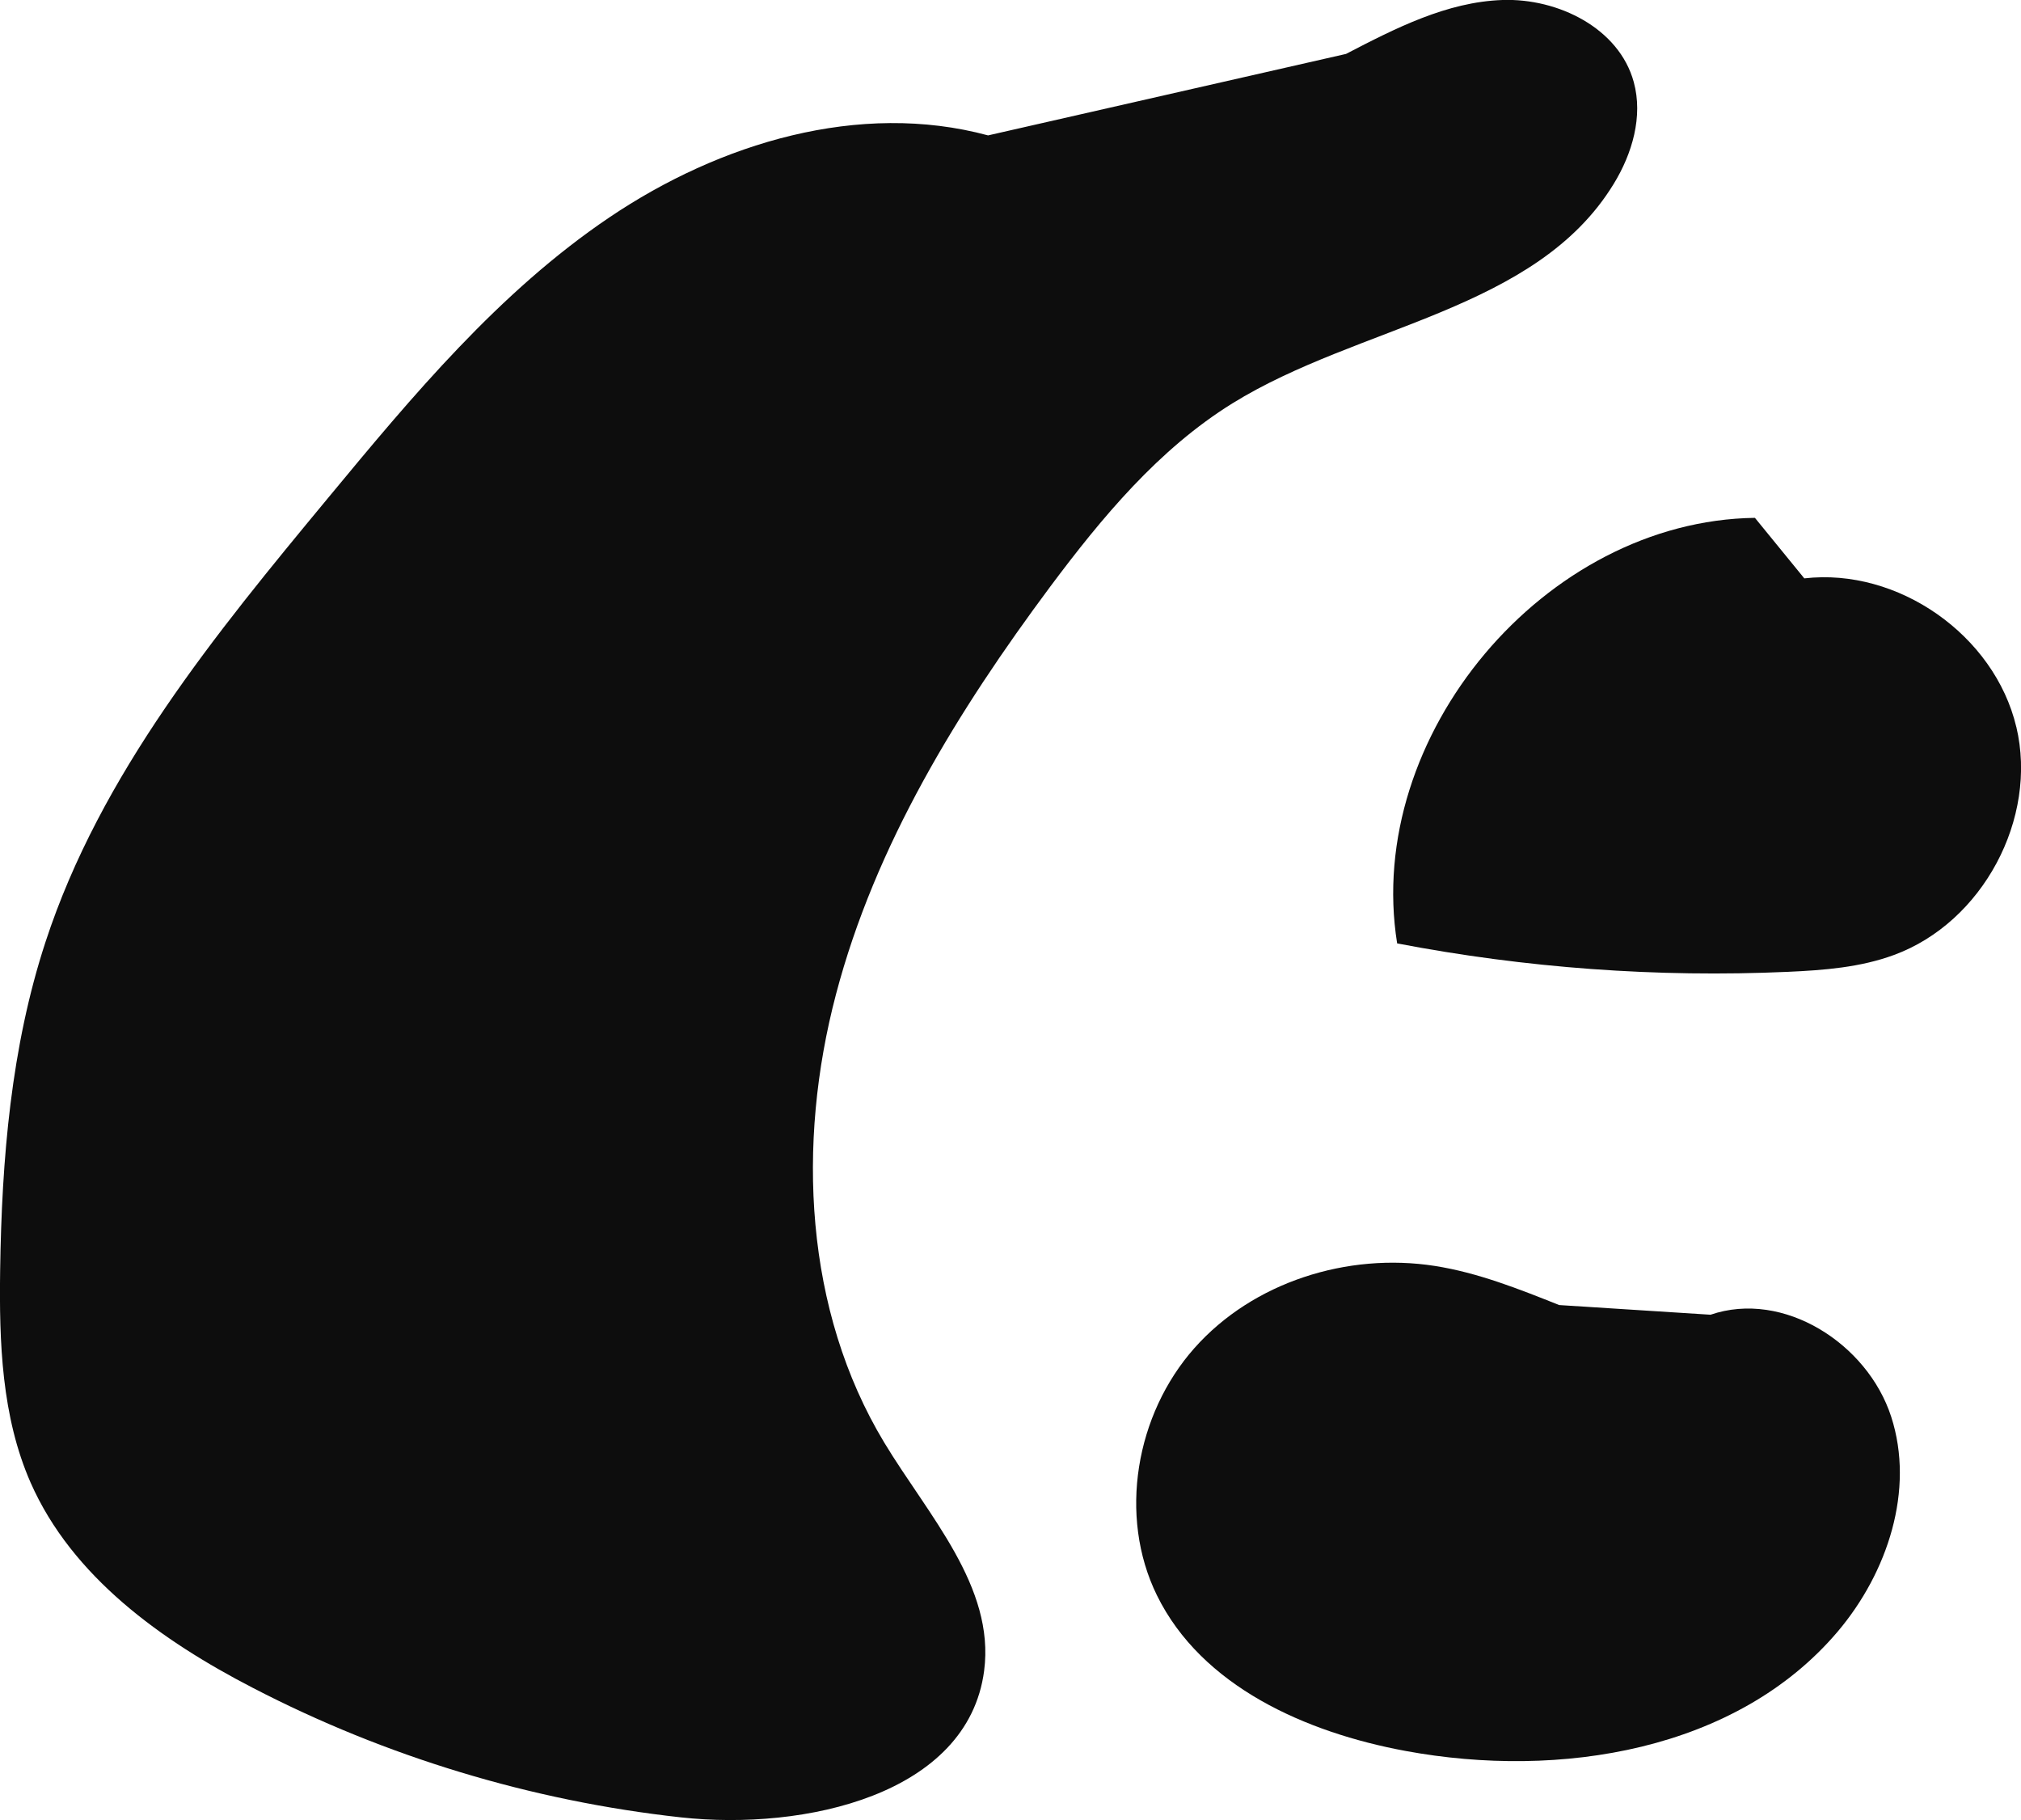
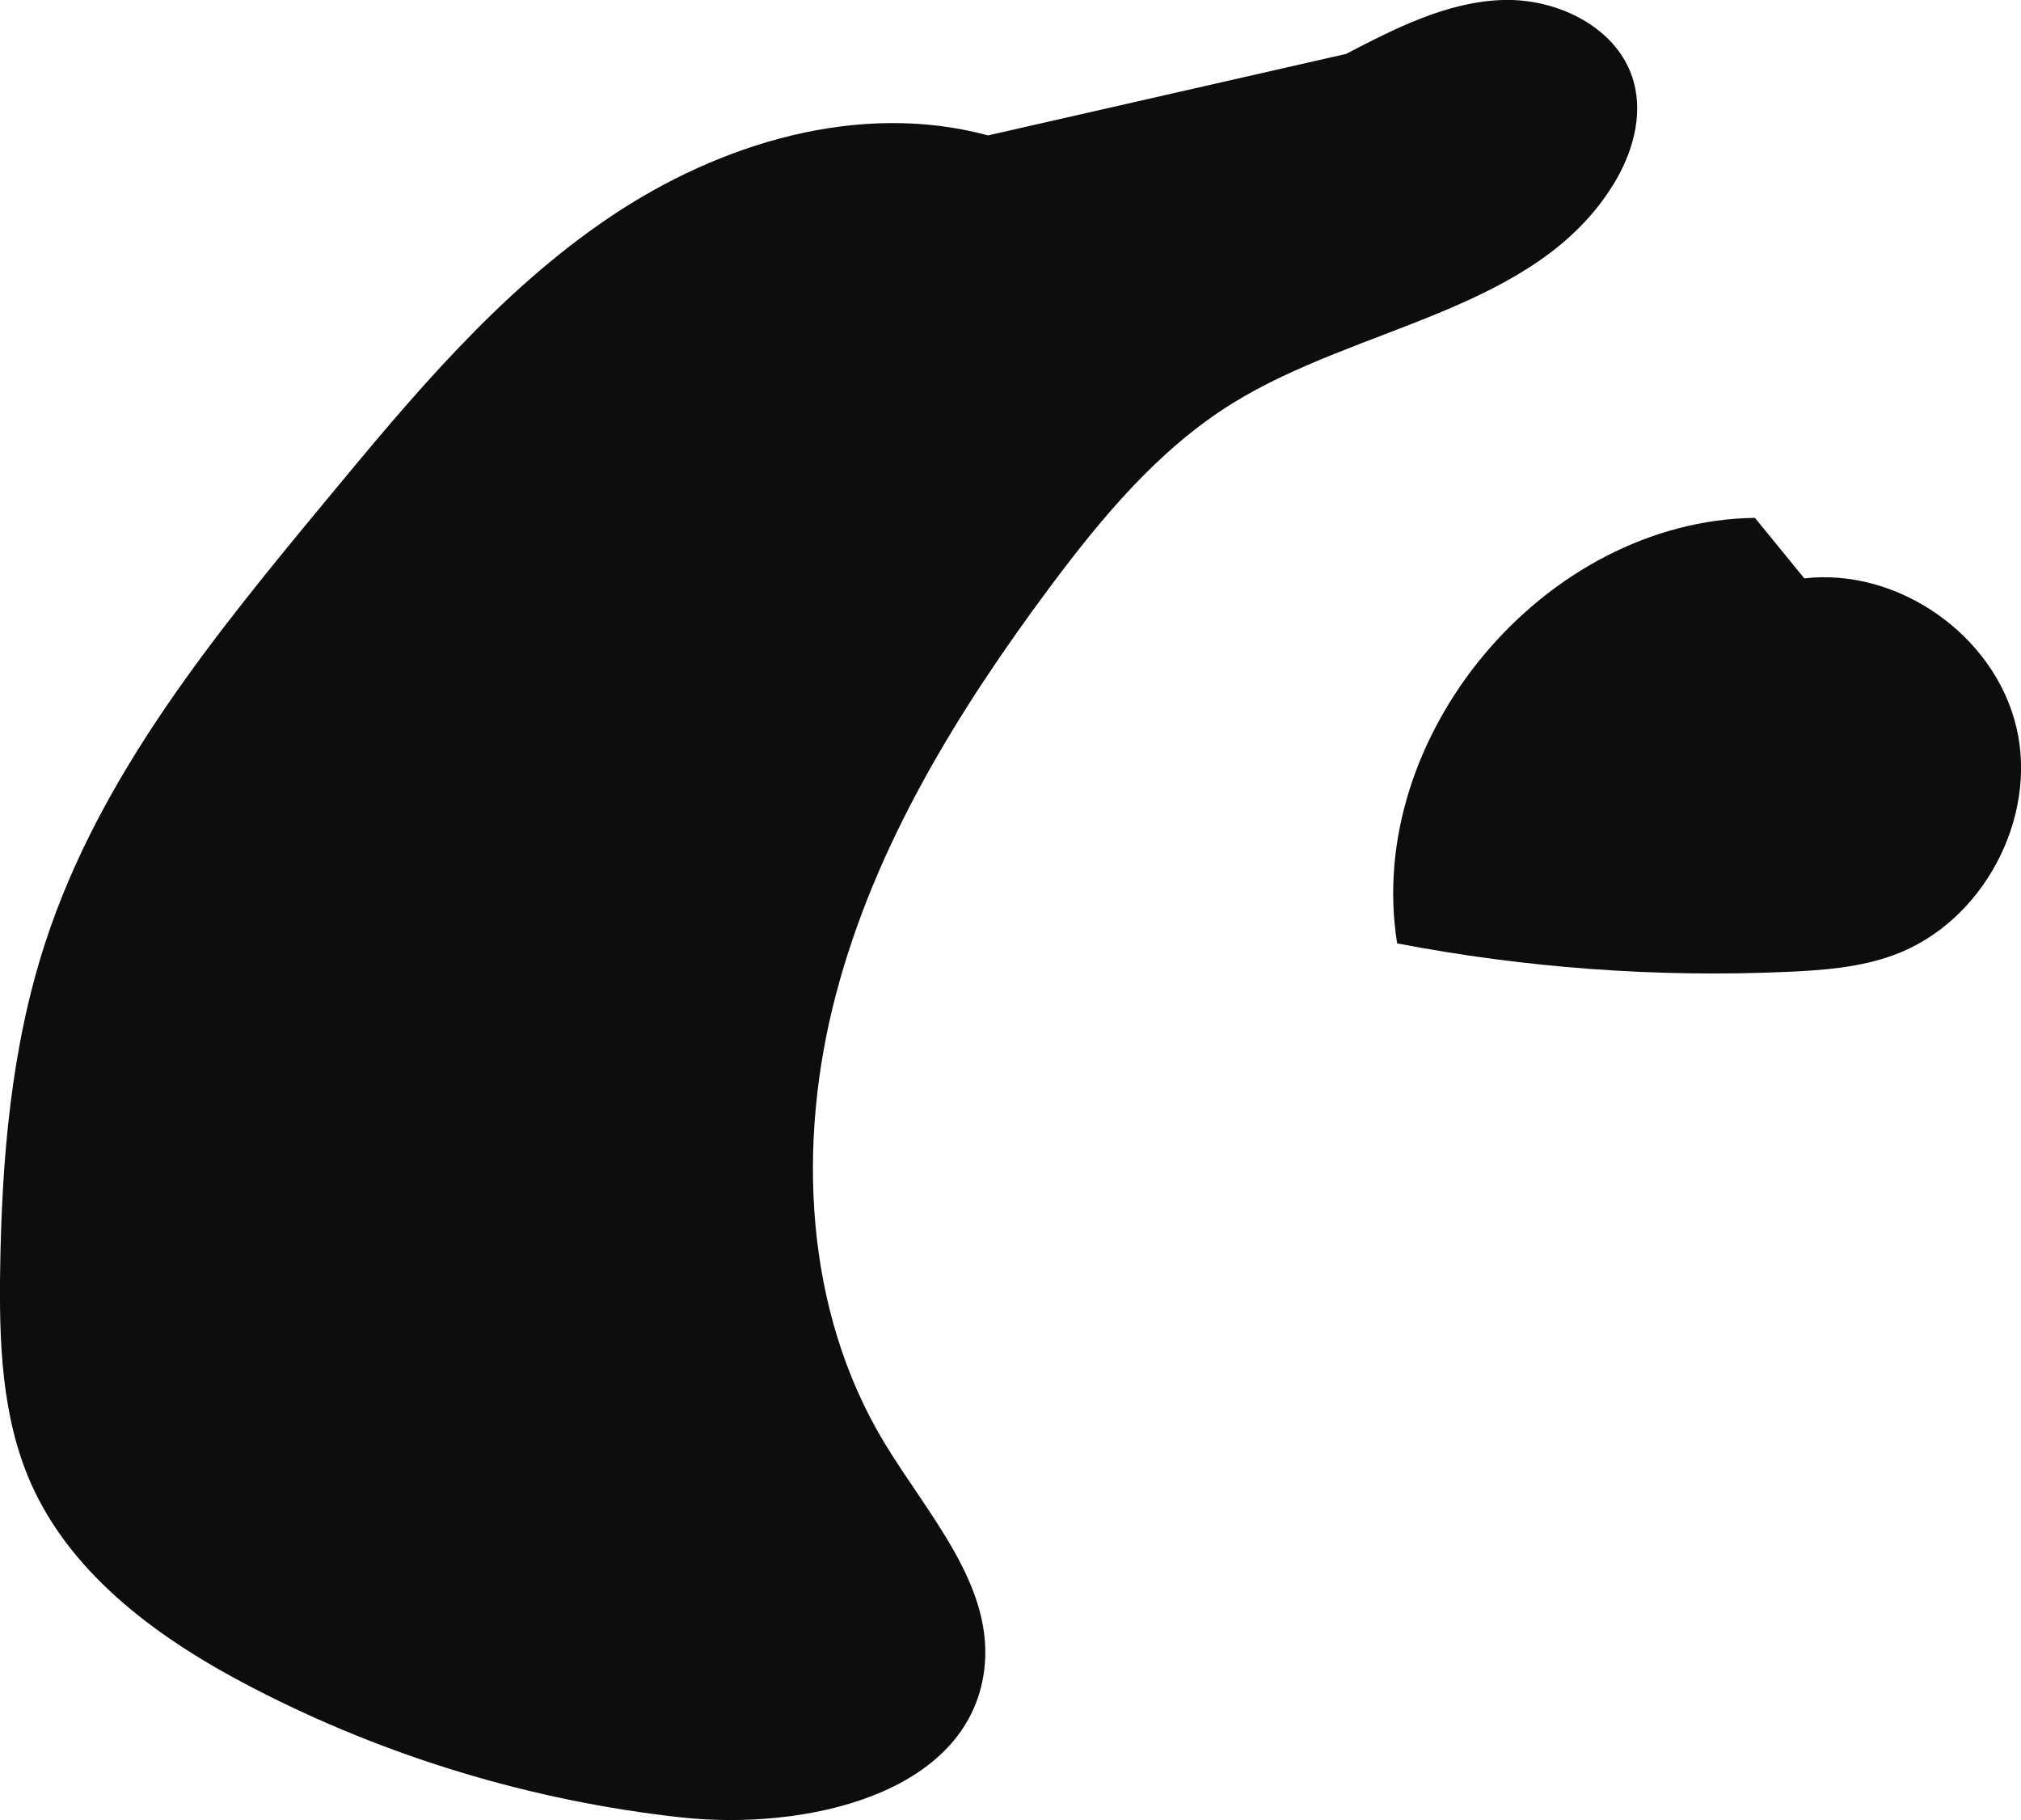
<svg xmlns="http://www.w3.org/2000/svg" id="Layer_2" viewBox="0 0 137.94 124.2">
  <defs>
    <style>.cls-1{fill:#0d0d0d;}</style>
  </defs>
  <g id="Layer_1-2">
    <g>
      <path class="cls-1" d="M71.67,40.05c3.54-4.74,7.41-9.4,12.44-12.52,8.65-5.36,20.73-6.3,26.03-14.98,1.27-2.07,2.01-4.61,1.37-6.95C110.51,1.93,106.35-.13,102.55,0c-3.8,.13-7.31,1.93-10.68,3.68l-24.43,5.56c-8.78-2.37-18.31,.51-25.84,5.59s-13.45,12.19-19.24,19.19c-7.67,9.26-15.51,18.82-19.25,30.25C.75,71.47,.12,79.11,.01,86.68c-.07,4.92,.1,9.99,2.08,14.5,2.83,6.42,8.93,10.78,15.16,14,9.08,4.71,19.04,7.72,29.21,8.84,8.47,.93,19.6-1.55,20.71-10,.75-5.75-3.82-10.61-6.82-15.58-5.44-9.02-5.98-20.4-3.29-30.59,2.68-10.19,8.32-19.35,14.61-27.8Z" />
      <path class="cls-1" d="M137.62,49.61c-1.49-6.27-8.08-10.88-14.47-10.14l-3.37-4.13c-14.34,.19-26.69,14.88-24.42,29.04,8.77,1.68,17.75,2.34,26.67,1.94,2.45-.11,4.94-.3,7.24-1.15,6.05-2.22,9.84-9.31,8.35-15.57Z" />
-       <path class="cls-1" d="M116.75,89.72l-10.33-.66c-2.76-1.1-5.55-2.21-8.49-2.67-5.96-.93-12.41,1.1-16.41,5.61-4,4.51-5.21,11.45-2.56,16.86,3.05,6.22,10.16,9.37,16.98,10.63,10.51,1.94,22.59,0,29.5-8.16,3.39-4.01,5.26-9.65,3.64-14.65s-7.36-8.66-12.33-6.96Z" />
    </g>
  </g>
</svg>